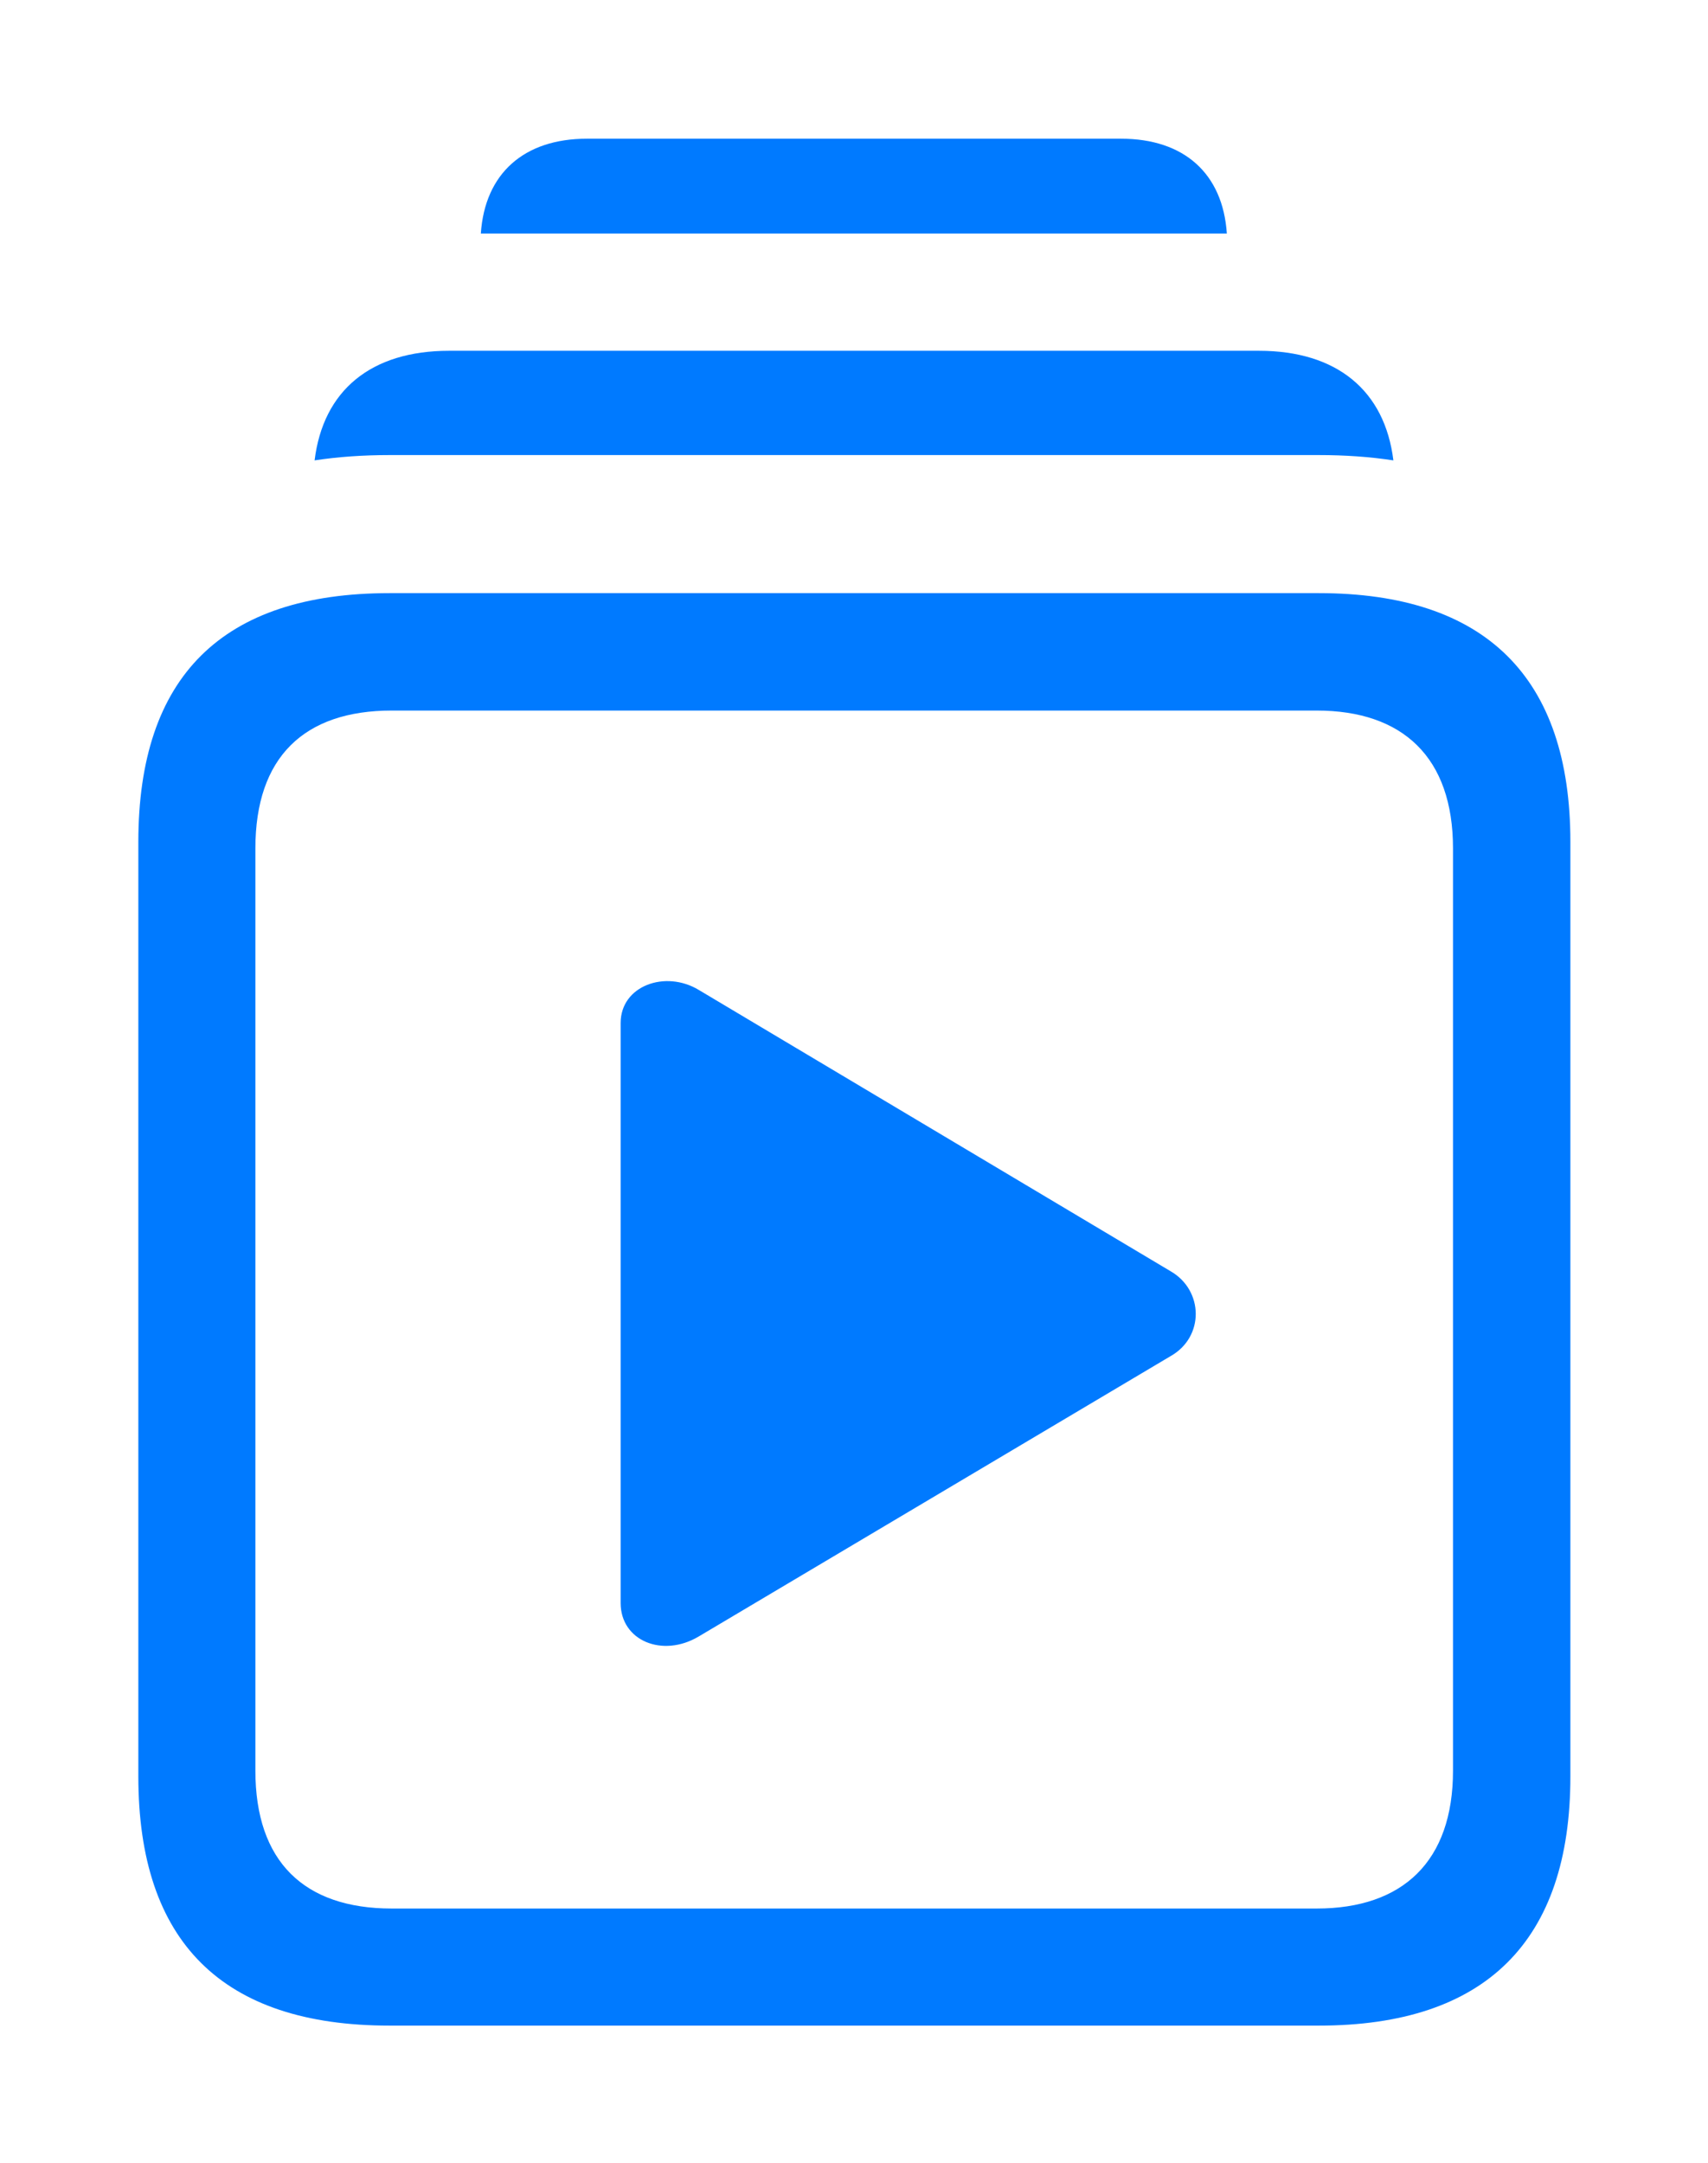
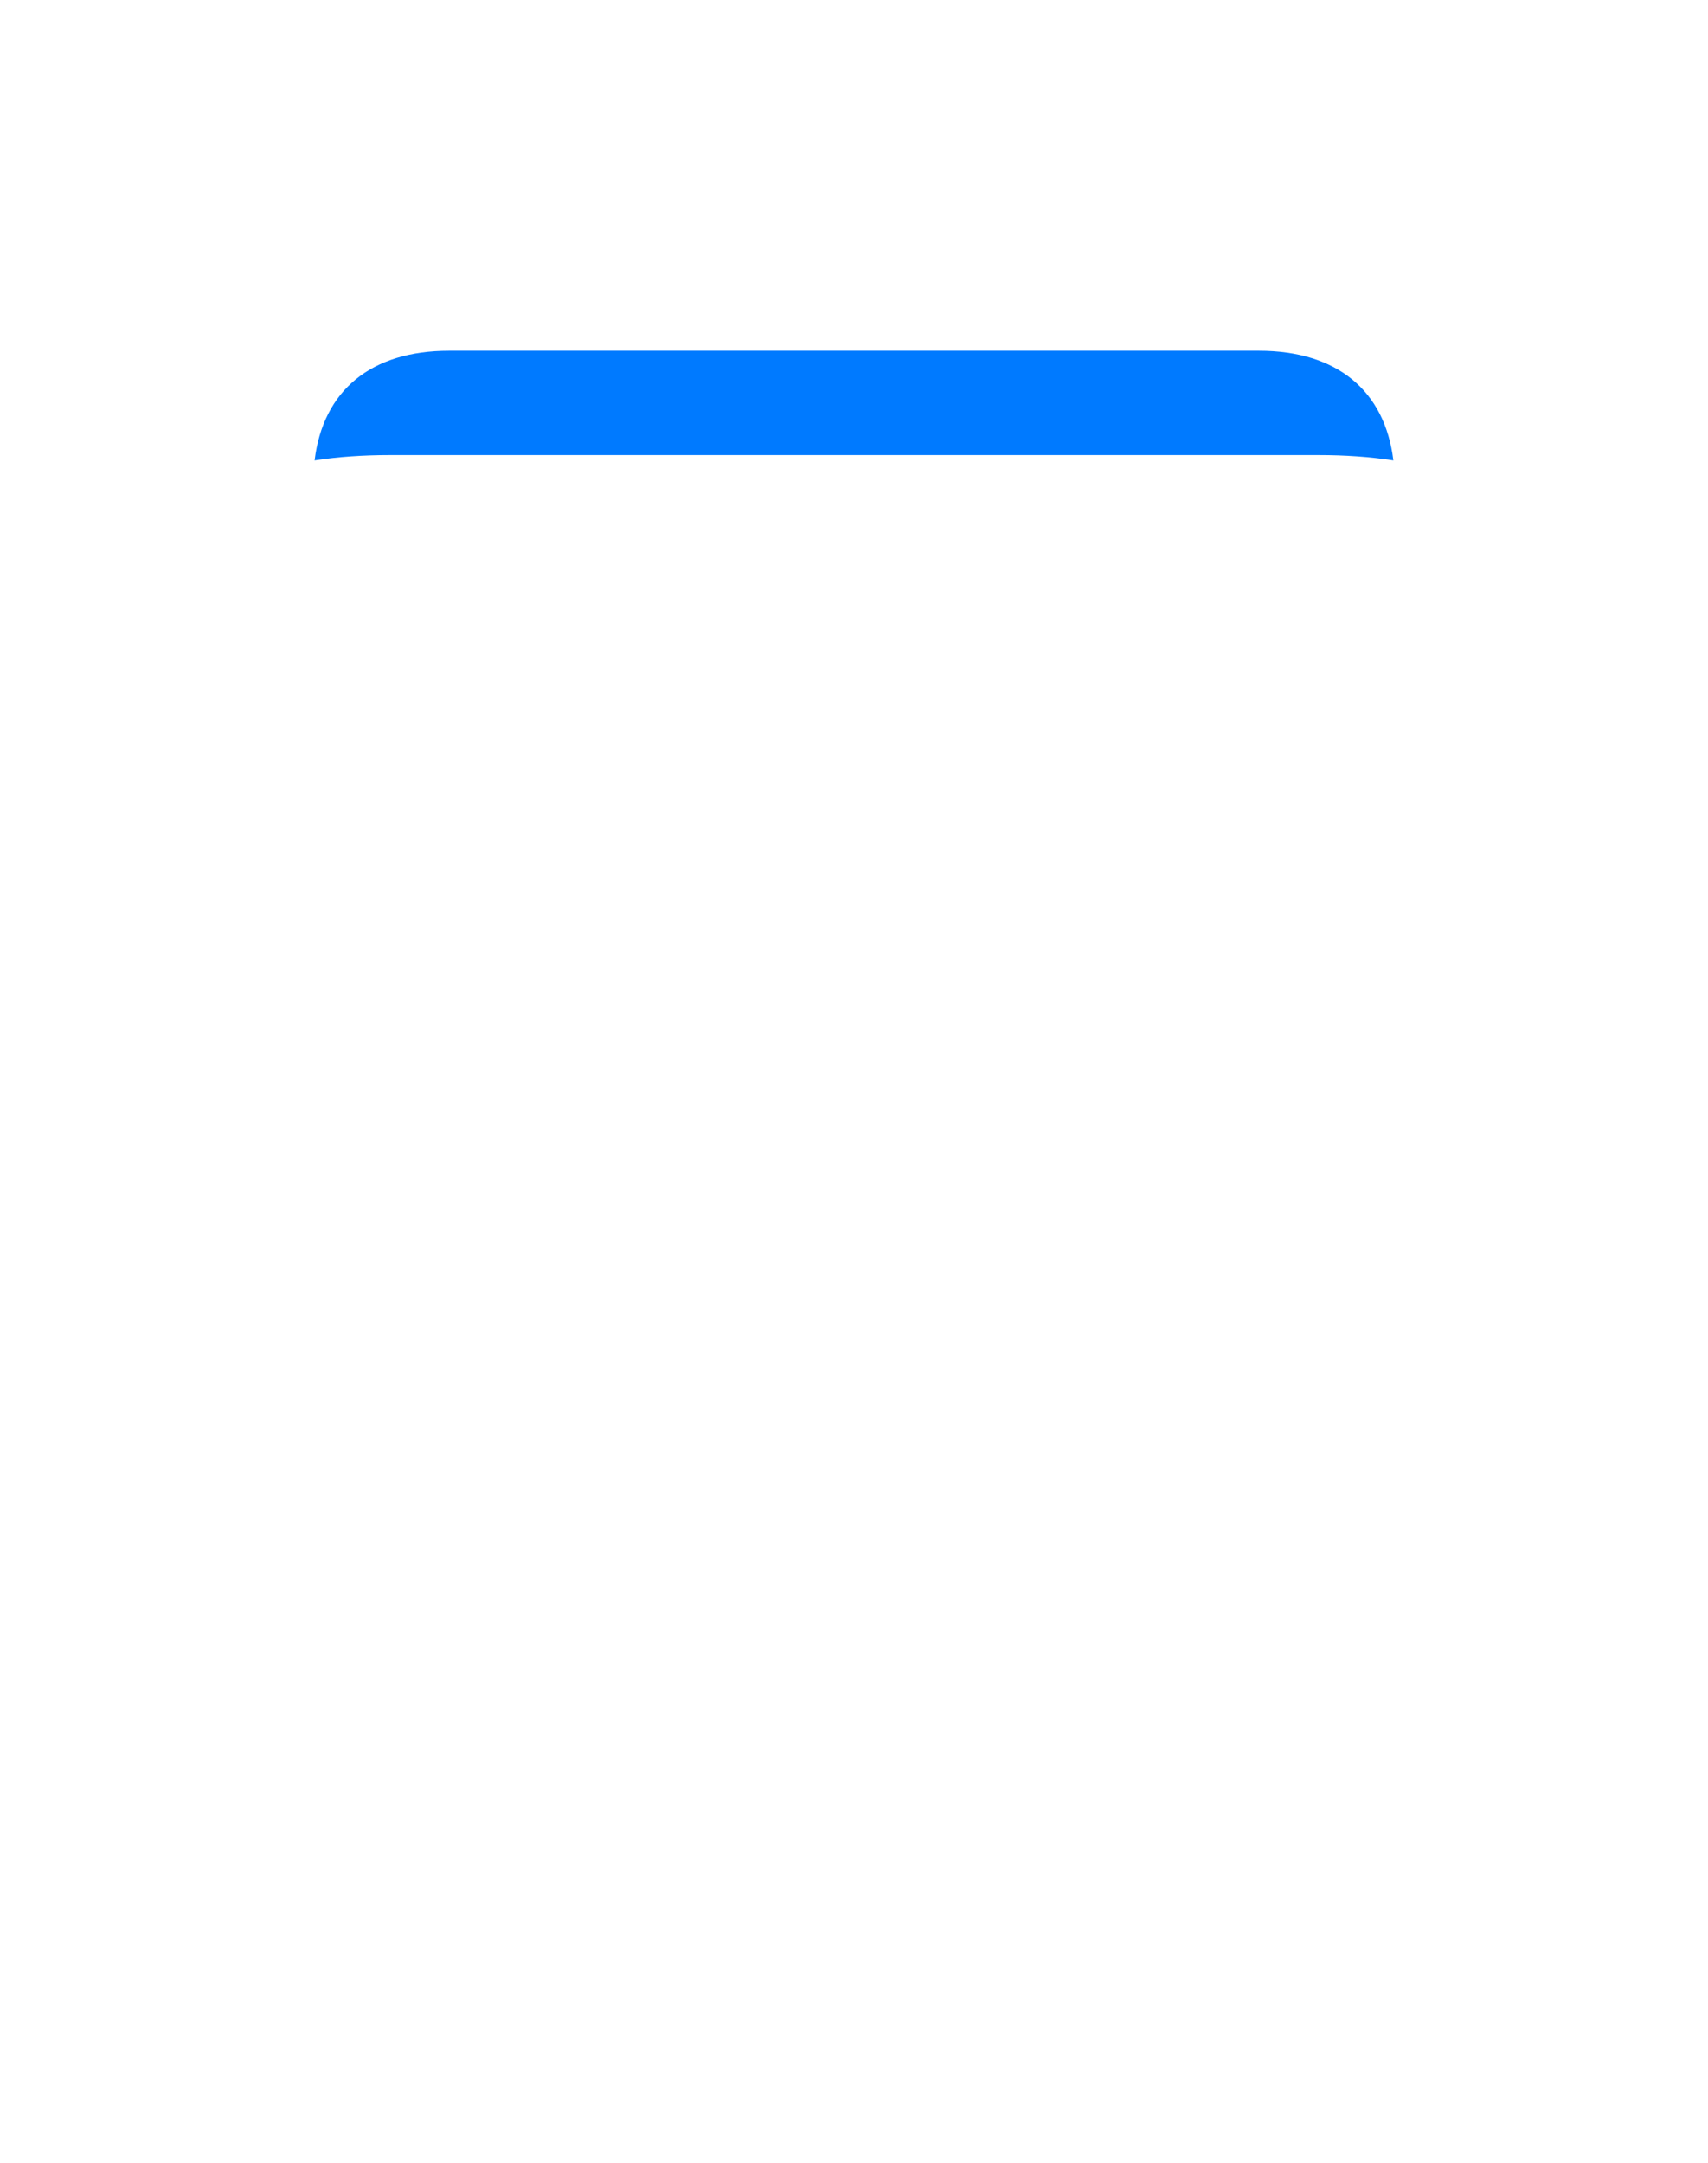
<svg xmlns="http://www.w3.org/2000/svg" version="1.1" viewBox="0 0 157.933 199.969">
  <g>
-     <rect height="199.969" opacity="0" width="157.933" x="0" y="0" />
-     <path d="M113.442 21.587L44.461 21.587C44.835 16.033 48.452 12.822 54.272 12.822L103.661 12.822C109.481 12.822 113.07 16.033 113.442 21.587Z" fill="#007aff" />
    <path d="M128.841 42.558C126.662 42.222 124.352 42.066 121.94 42.066L36.029 42.066C33.602 42.066 31.28 42.222 29.09 42.557C29.881 36.087 34.309 32.426 41.52 32.426L116.413 32.426C123.597 32.426 128.047 36.088 128.841 42.558Z" fill="#007aff" />
-     <path d="M36.029 187.244L121.94 187.244C137.361 187.244 145.208 179.435 145.208 164.209L145.208 77.826C145.208 62.601 137.361 54.828 121.94 54.828L36.029 54.828C20.541 54.828 12.792 62.54 12.792 77.826L12.792 164.209C12.792 179.495 20.541 187.244 36.029 187.244ZM36.225 176.421C28.104 176.421 23.615 172.067 23.615 163.677L23.615 78.426C23.615 70.005 28.104 65.682 36.225 65.682L121.745 65.682C129.708 65.682 134.354 70.005 134.354 78.426L134.354 163.677C134.354 172.067 129.708 176.421 121.745 176.421Z" fill="#007aff" />
-     <path d="M64.616 151.268L108.255 125.349C111.37 123.584 111.303 119.283 108.255 117.519L64.616 91.509C61.531 89.64 57.389 91.111 57.389 94.564L57.389 148.183C57.389 151.665 61.262 153.272 64.616 151.268Z" fill="#007aff" />
  </g>
</svg>